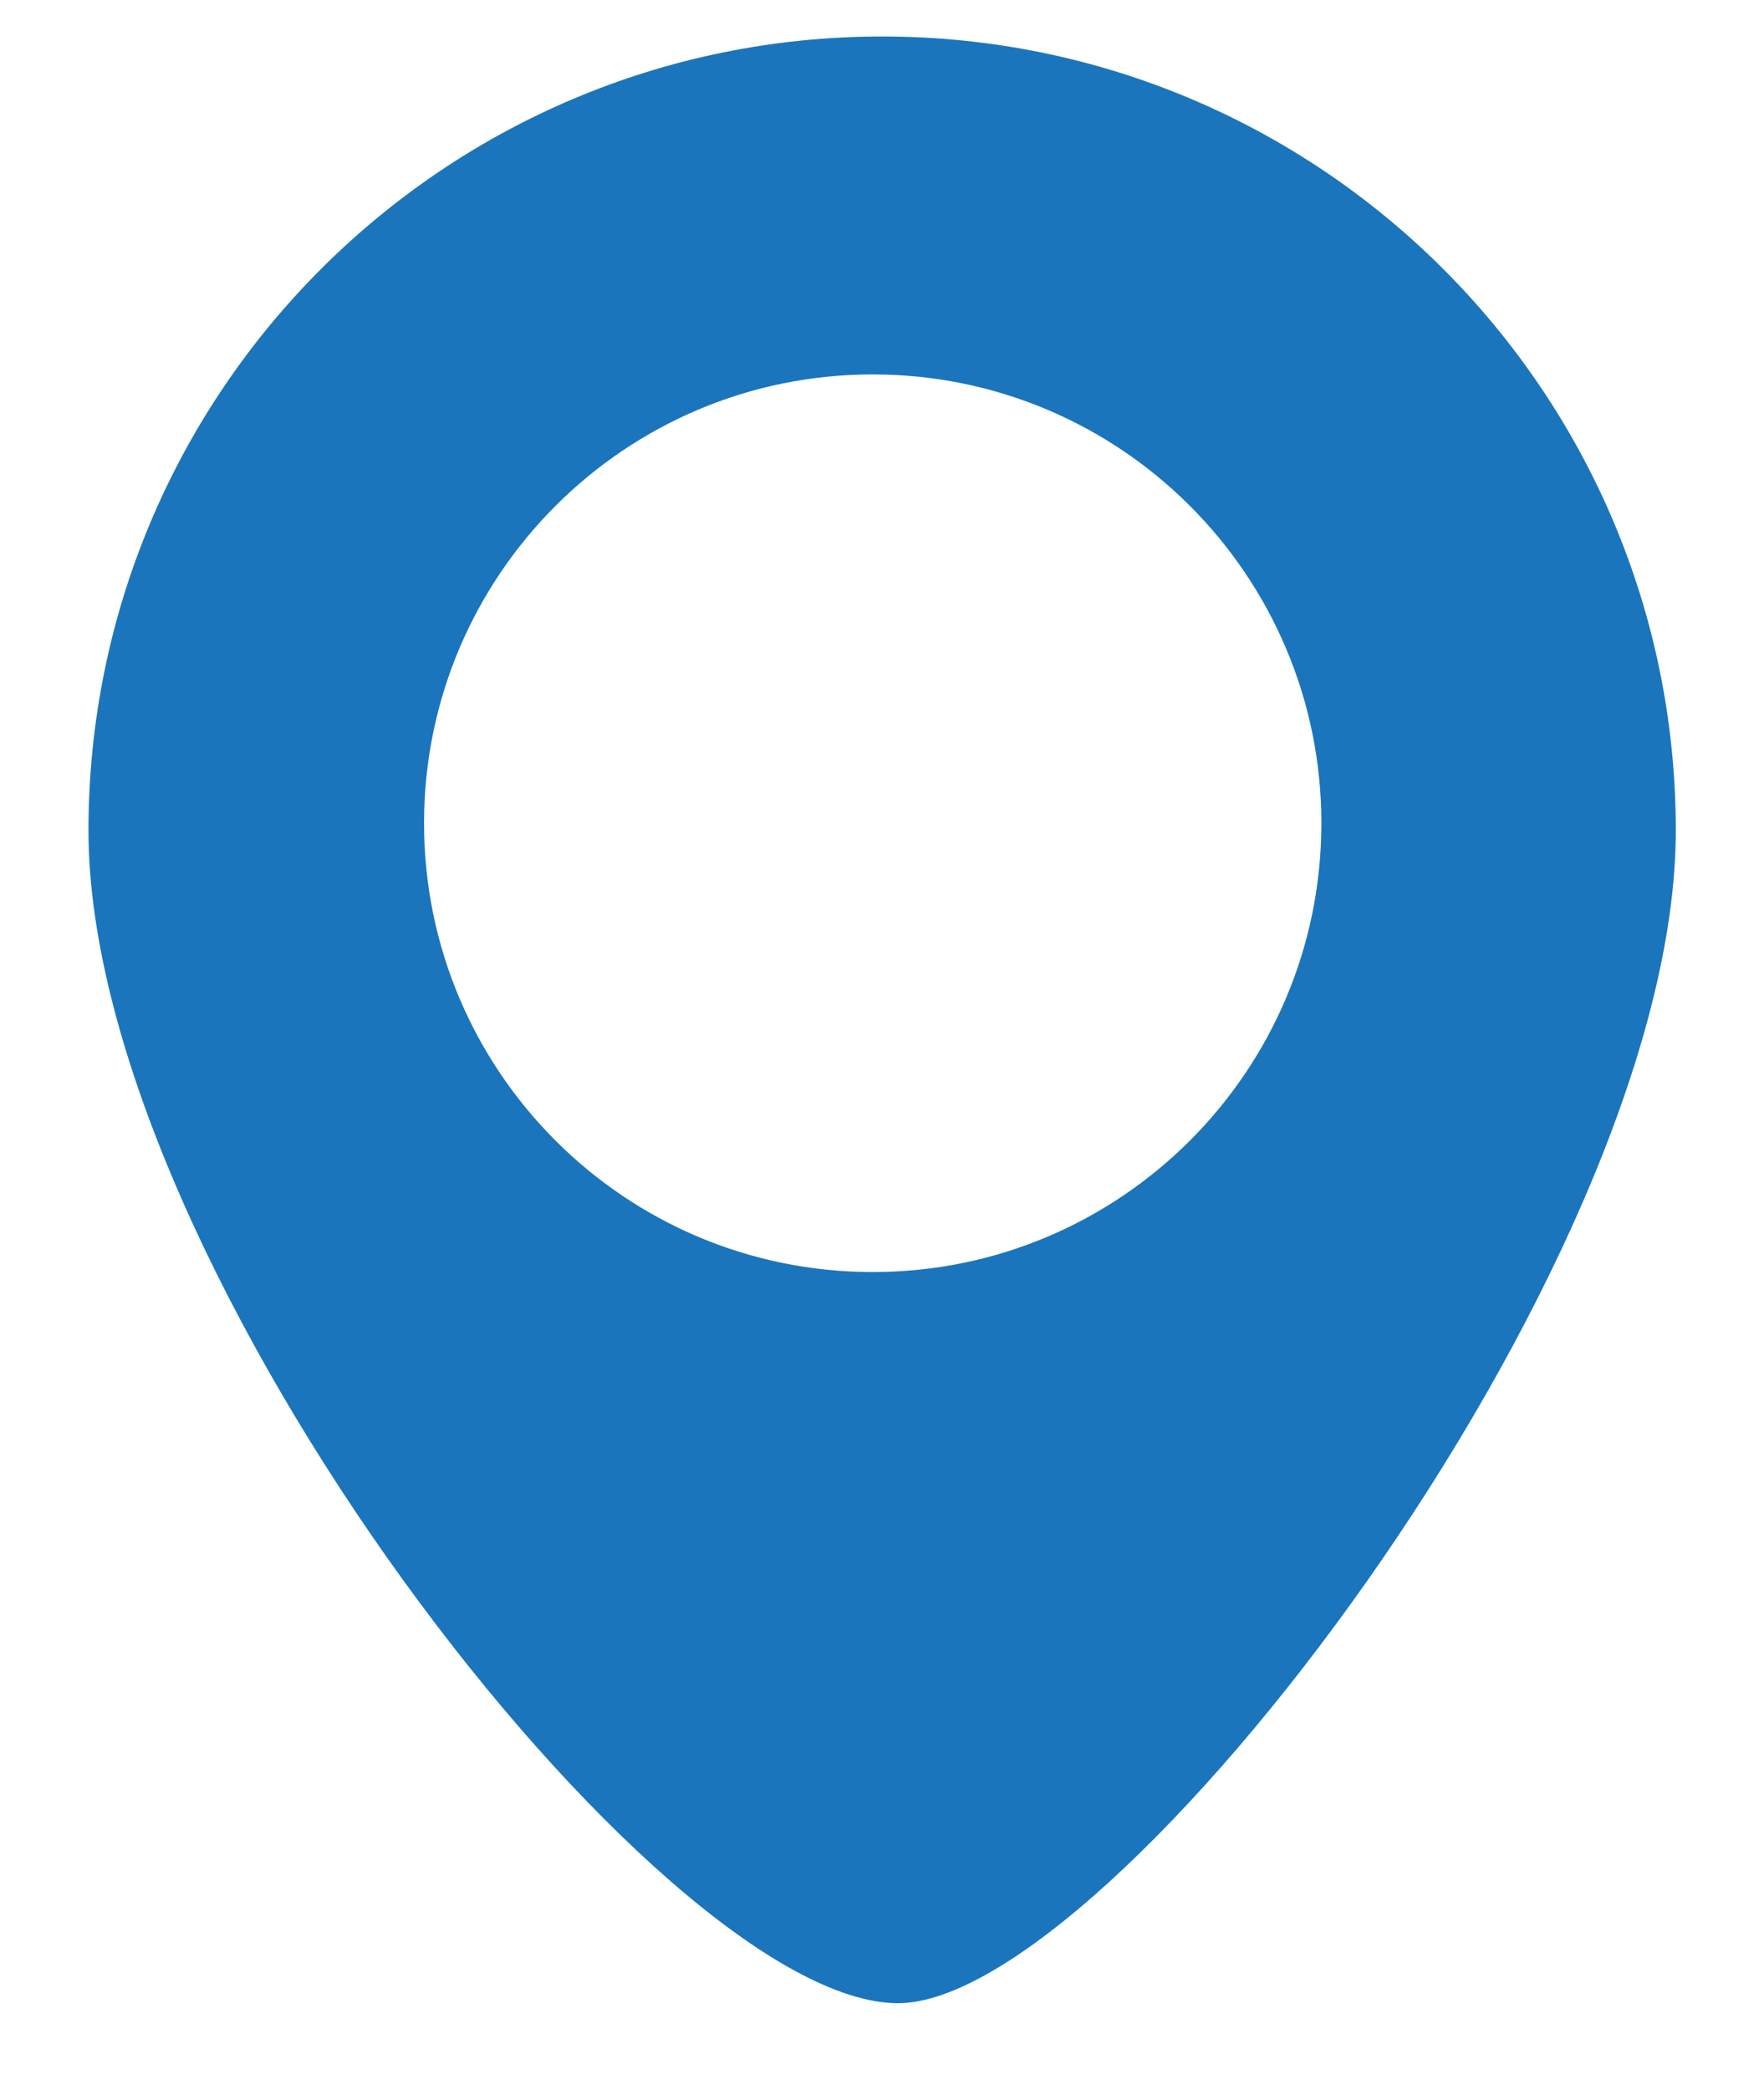
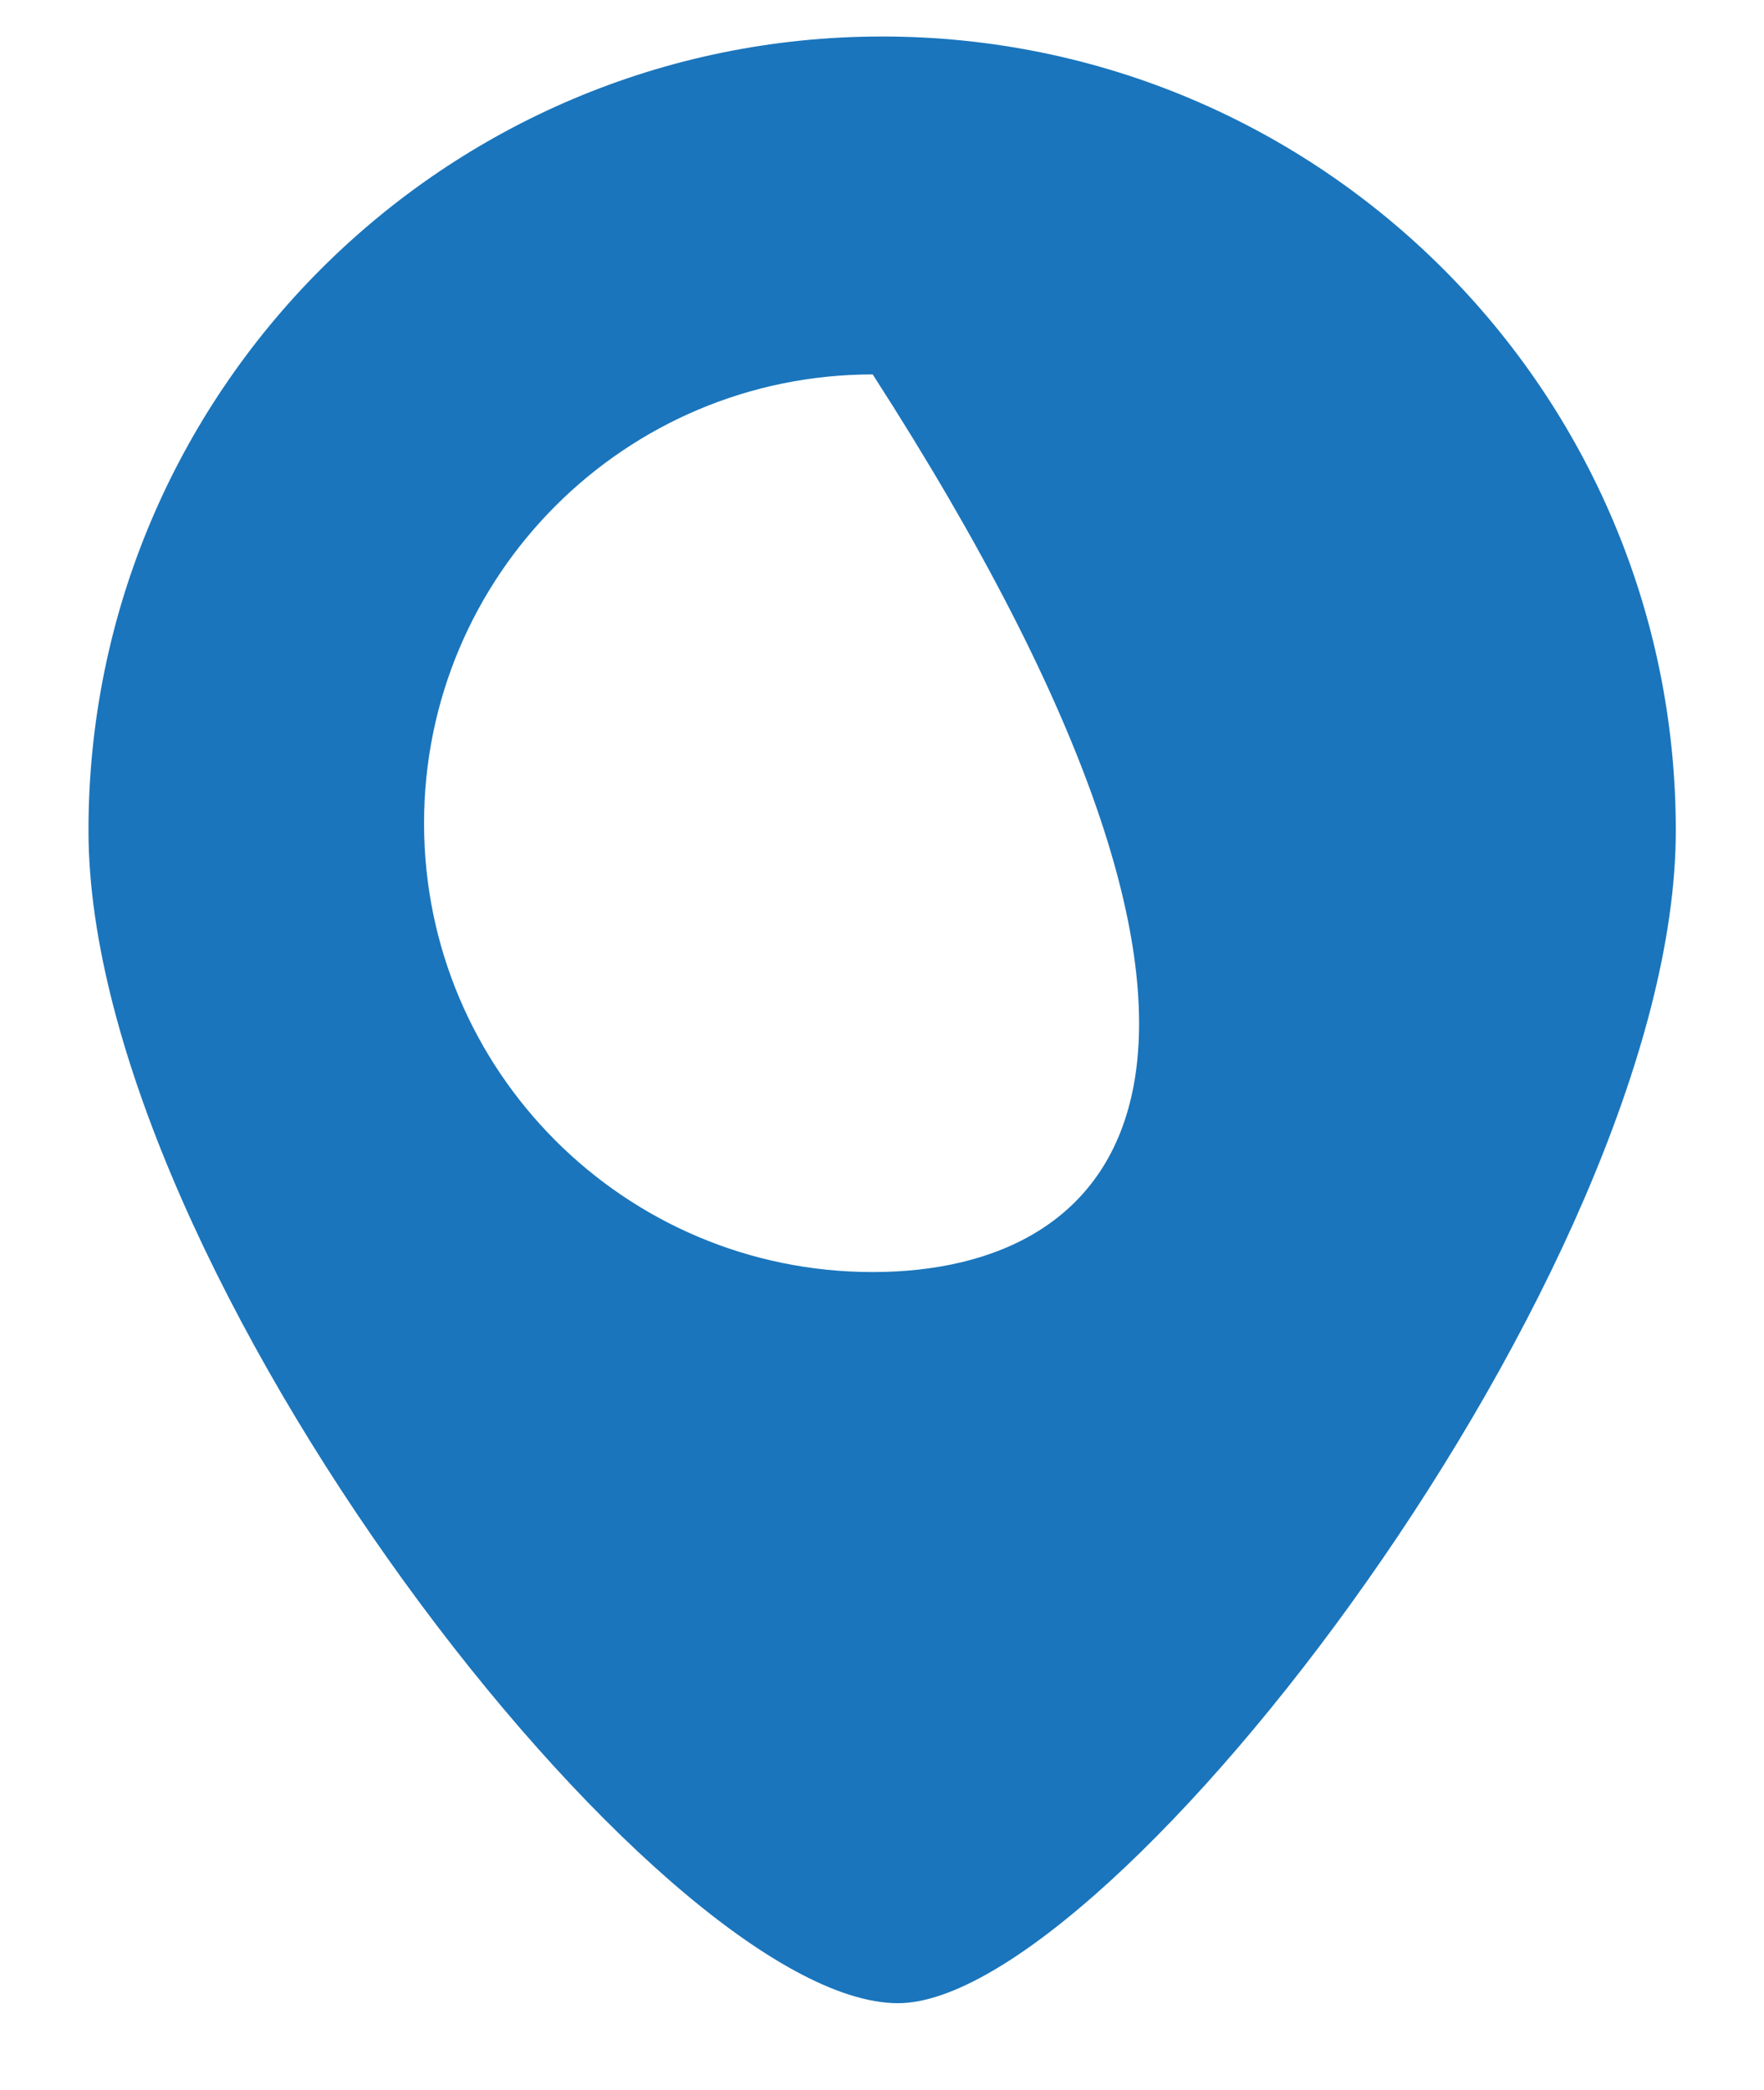
<svg xmlns="http://www.w3.org/2000/svg" width="38" height="45" viewBox="0 0 38 45" fill="none">
-   <path d="M19.003 0.786C9.562 0.786 1.906 8.442 1.906 17.883C1.906 27.324 14.214 43.138 19.344 43.138C23.944 43.138 36.1 27.324 36.1 17.883C36.1 8.442 28.444 0.786 19.003 0.786ZM18.8 27.393C13.463 27.393 9.135 23.065 9.135 17.728C9.135 12.392 13.463 8.063 18.8 8.063C24.137 8.063 28.465 12.392 28.465 17.728C28.465 23.065 24.137 27.393 18.8 27.393Z" fill="#1A75BC" />
+   <path d="M19.003 0.786C9.562 0.786 1.906 8.442 1.906 17.883C1.906 27.324 14.214 43.138 19.344 43.138C23.944 43.138 36.1 27.324 36.1 17.883C36.1 8.442 28.444 0.786 19.003 0.786ZM18.8 27.393C13.463 27.393 9.135 23.065 9.135 17.728C9.135 12.392 13.463 8.063 18.8 8.063C28.465 23.065 24.137 27.393 18.8 27.393Z" fill="#1A75BC" />
</svg>